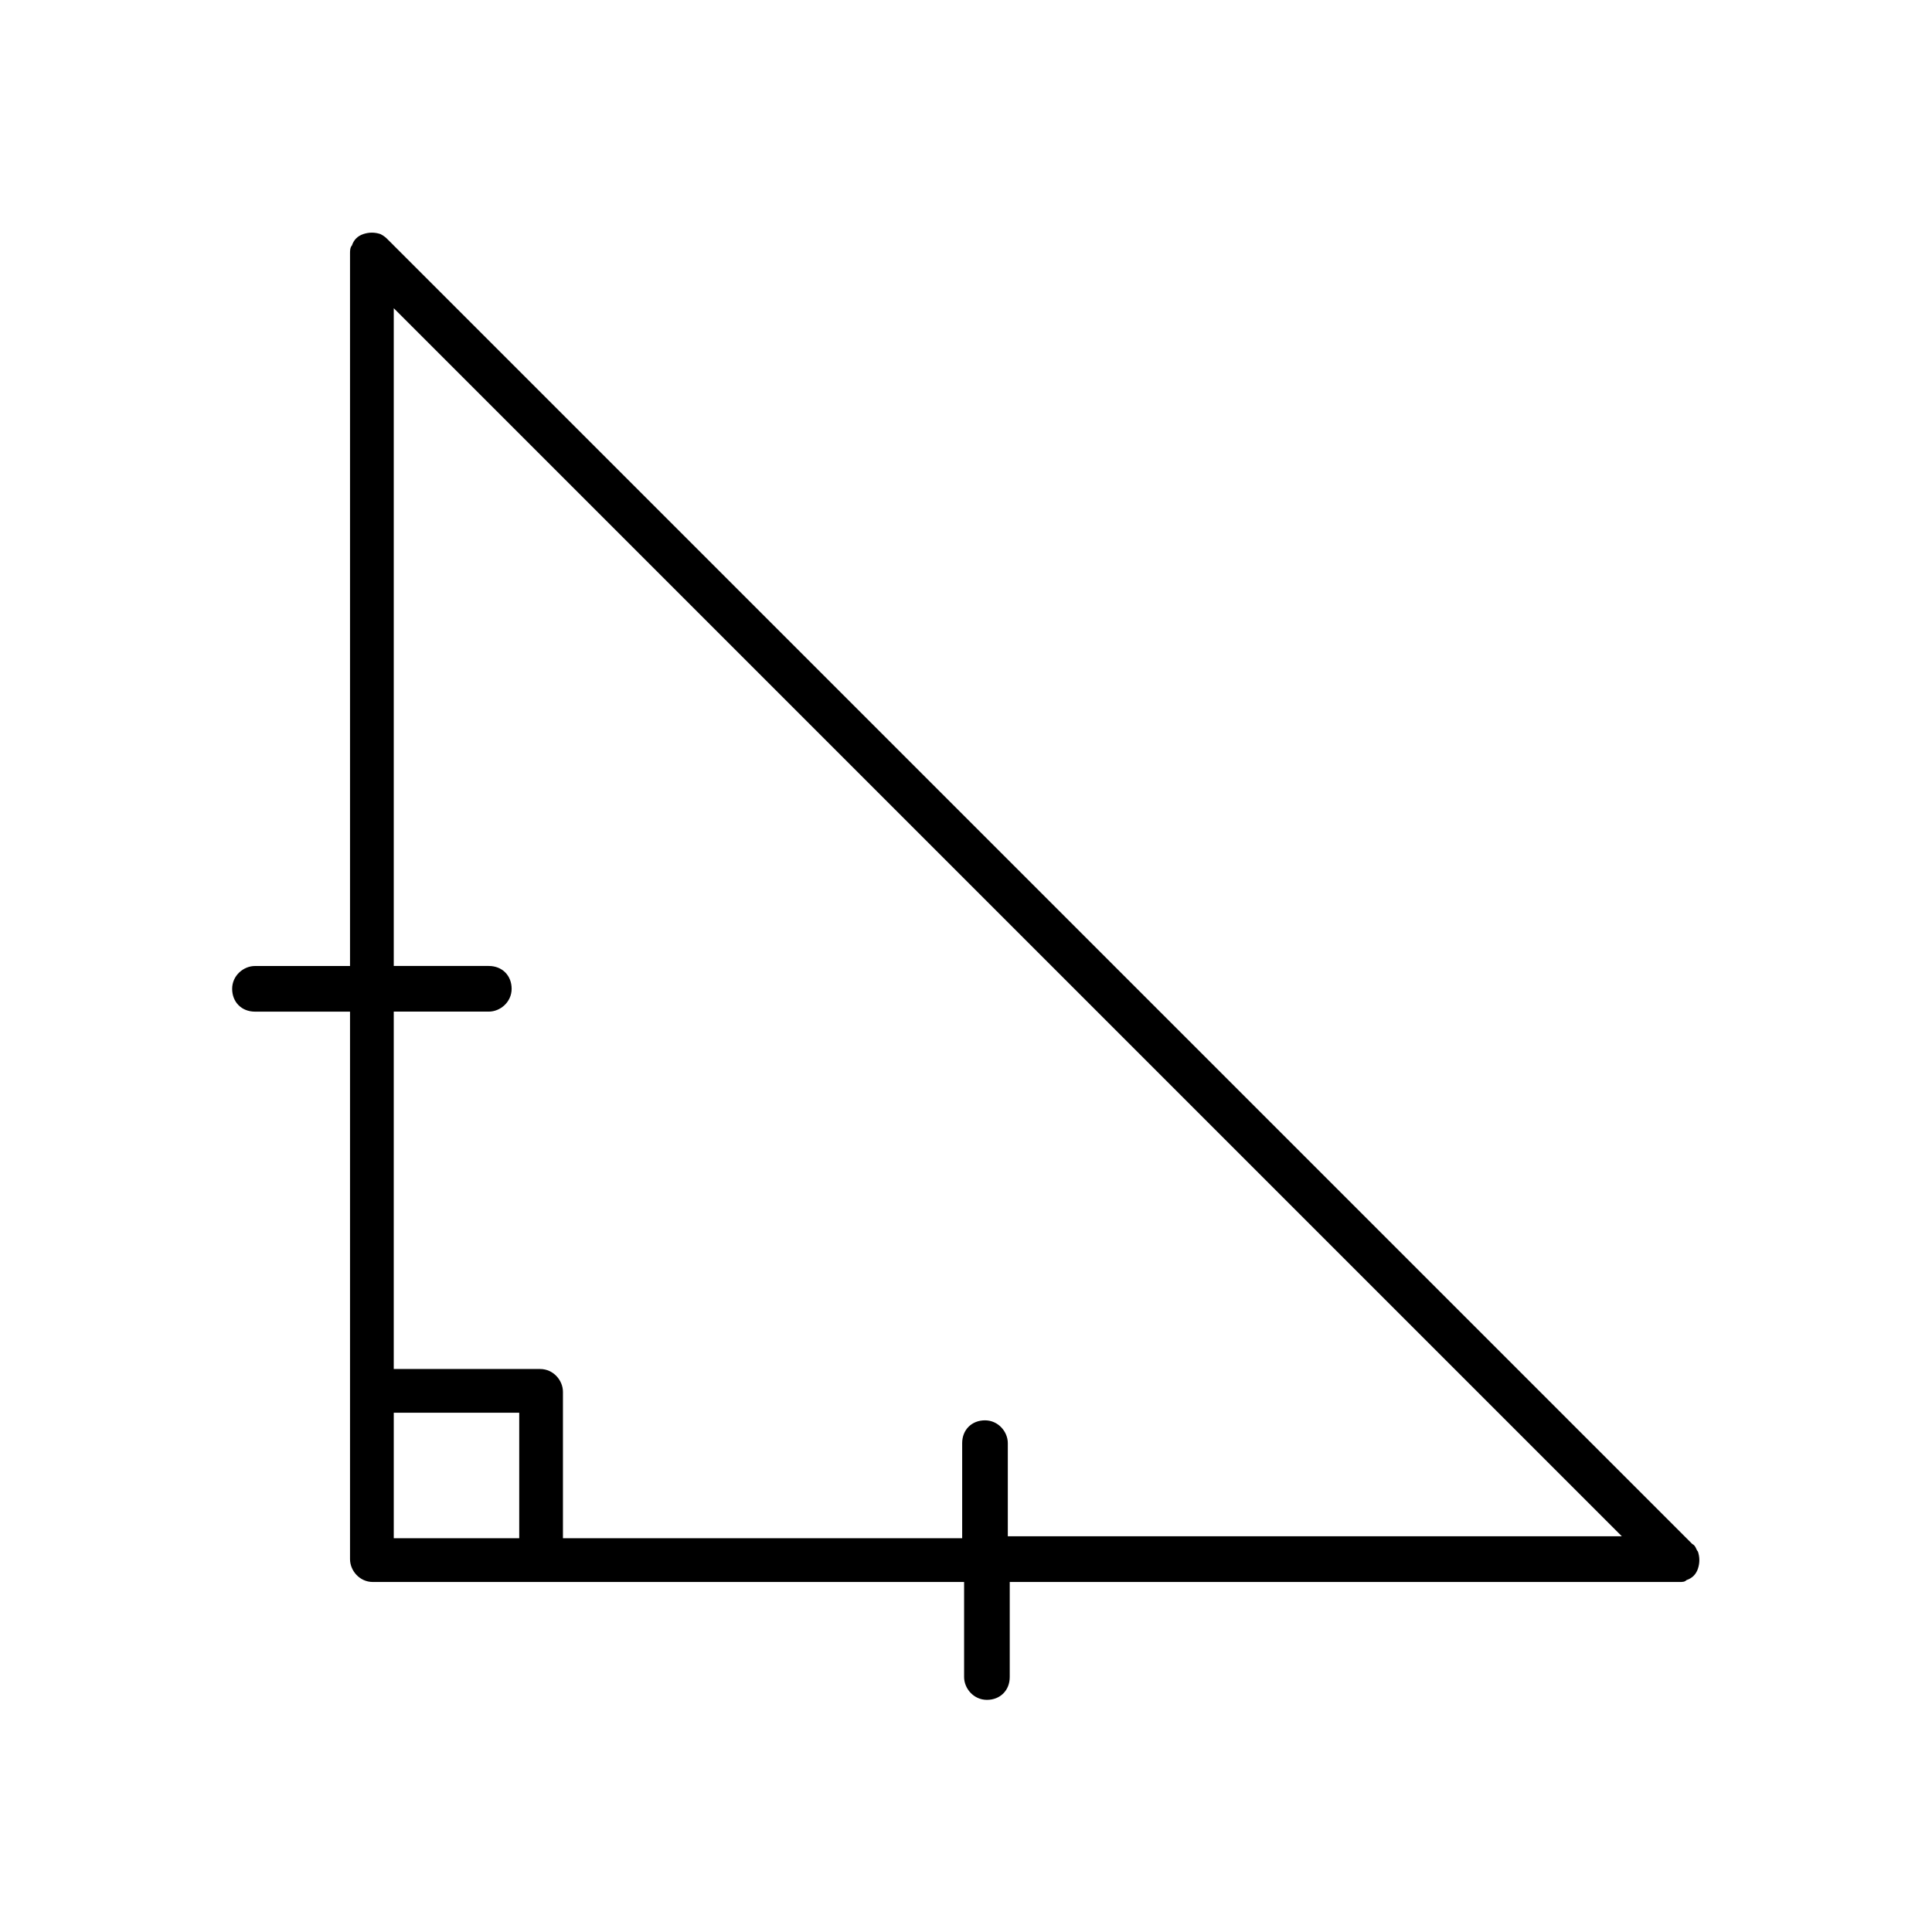
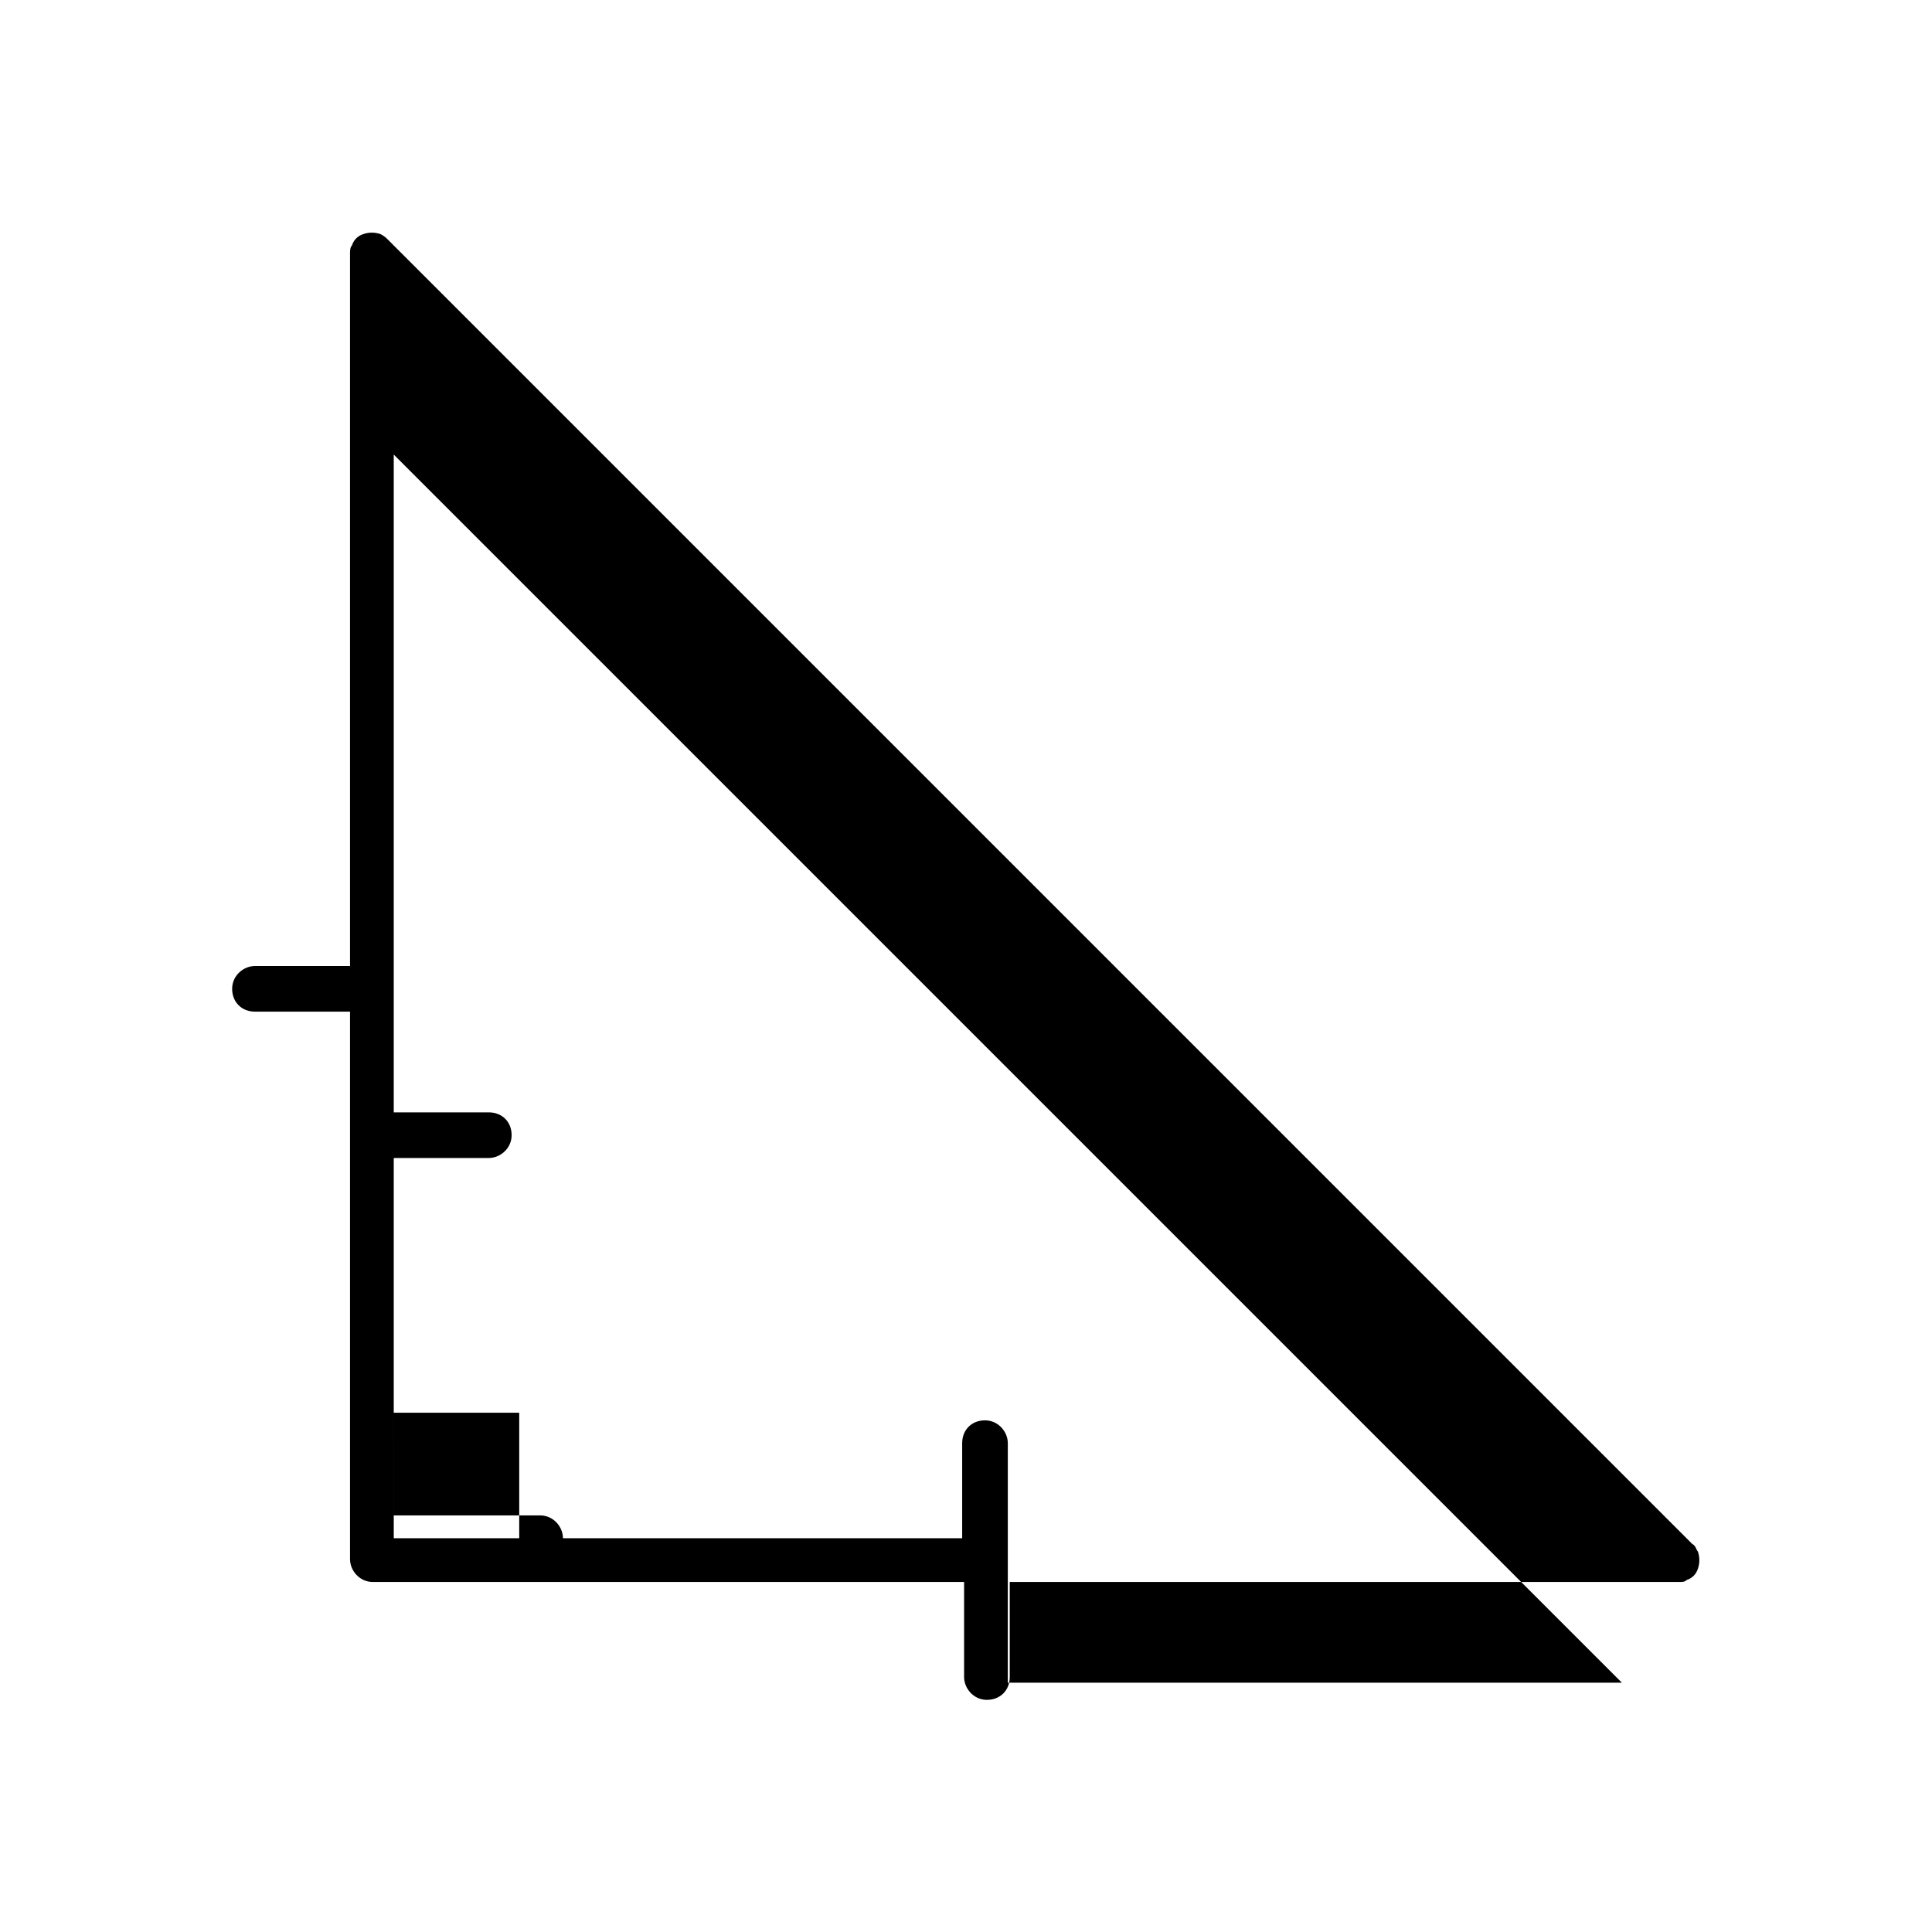
<svg xmlns="http://www.w3.org/2000/svg" fill="#000000" width="800px" height="800px" version="1.1" viewBox="144 144 512 512">
-   <path d="m593.96 555.17c-0.504-0.504-0.504-1.512-1.512-2.016l-345.61-345.61c-0.504-0.504-1.008-1.008-2.016-1.512-1.512-0.504-3.023-0.504-4.535 0-1.512 0.504-2.519 1.512-3.023 3.023-0.504 0.504-0.504 1.512-0.504 2.016v188.93h-25.191c-3.023 0-6.047 2.519-6.047 6.047s2.519 6.047 6.047 6.047h25.191v145.1c0 3.023 2.519 6.047 6.047 6.047h156.69v25.191c0 3.023 2.519 6.047 6.047 6.047 3.527 0 6.047-2.519 6.047-6.047v-25.191h177.34c1.008 0 1.512 0 2.016-0.504 1.512-0.504 2.519-1.512 3.023-3.023 0.5-1.516 0.5-3.027-0.004-4.539zm-312.36-3.527h-33.25v-33.25h33.25zm129.48 0v-25.191c0-3.023-2.519-6.047-6.047-6.047s-6.047 2.519-6.047 6.047v25.191h-105.8v-38.793c0-3.023-2.519-6.047-6.047-6.047h-38.793l0.004-94.715h25.191c3.023 0 6.047-2.519 6.047-6.047 0-3.527-2.519-6.047-6.047-6.047h-25.191v-174.32l325.46 325.46h-162.73z" />
+   <path d="m593.96 555.17c-0.504-0.504-0.504-1.512-1.512-2.016l-345.61-345.61c-0.504-0.504-1.008-1.008-2.016-1.512-1.512-0.504-3.023-0.504-4.535 0-1.512 0.504-2.519 1.512-3.023 3.023-0.504 0.504-0.504 1.512-0.504 2.016v188.93h-25.191c-3.023 0-6.047 2.519-6.047 6.047s2.519 6.047 6.047 6.047h25.191v145.1c0 3.023 2.519 6.047 6.047 6.047h156.69v25.191c0 3.023 2.519 6.047 6.047 6.047 3.527 0 6.047-2.519 6.047-6.047v-25.191h177.34c1.008 0 1.512 0 2.016-0.504 1.512-0.504 2.519-1.512 3.023-3.023 0.5-1.516 0.5-3.027-0.004-4.539zm-312.36-3.527h-33.25v-33.25h33.25zm129.48 0v-25.191c0-3.023-2.519-6.047-6.047-6.047s-6.047 2.519-6.047 6.047v25.191h-105.8c0-3.023-2.519-6.047-6.047-6.047h-38.793l0.004-94.715h25.191c3.023 0 6.047-2.519 6.047-6.047 0-3.527-2.519-6.047-6.047-6.047h-25.191v-174.32l325.46 325.46h-162.73z" />
</svg>